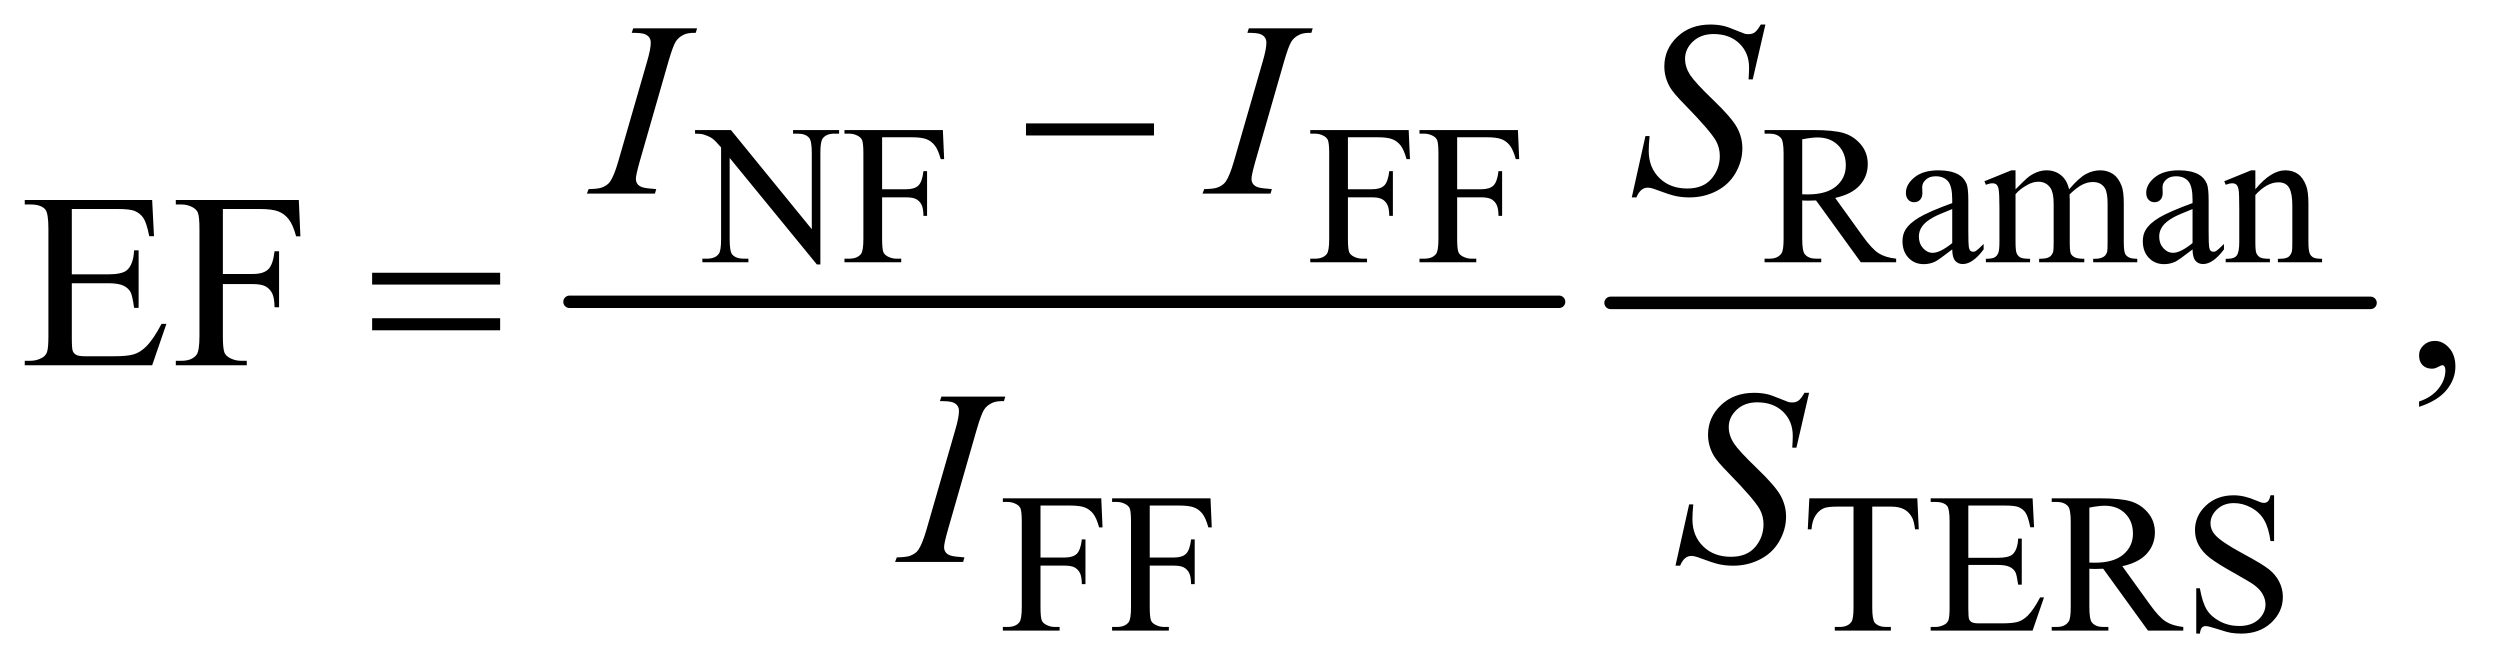
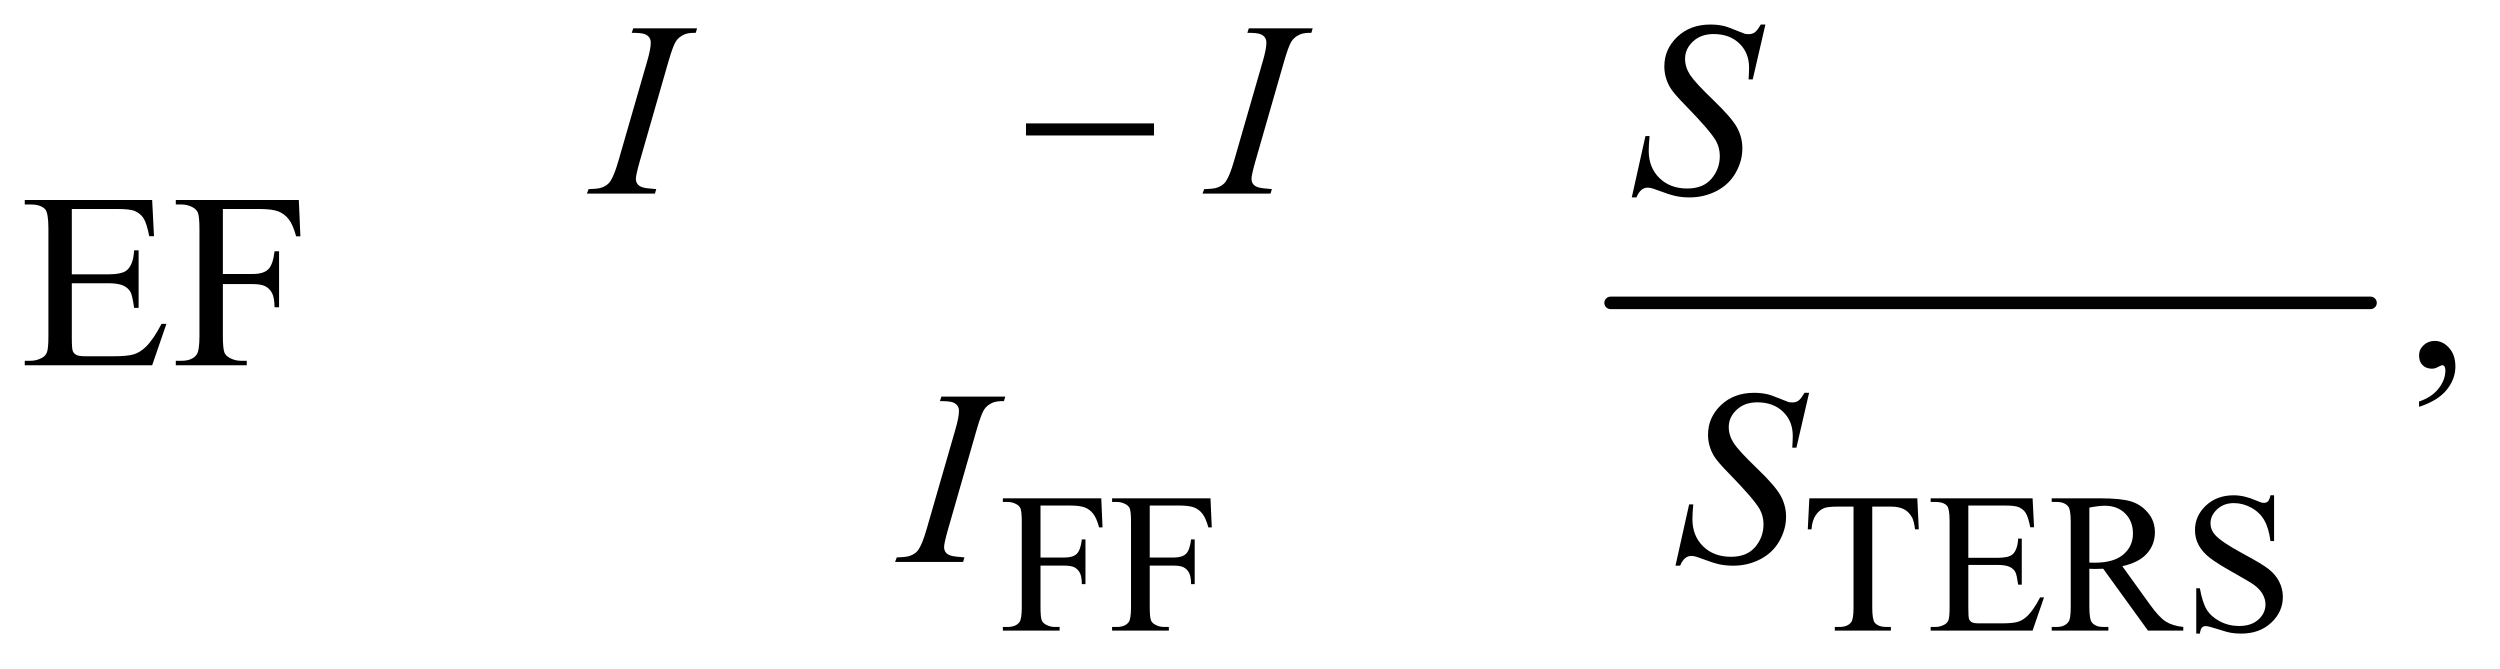
<svg xmlns="http://www.w3.org/2000/svg" stroke-dasharray="none" shape-rendering="auto" font-family="'Dialog'" text-rendering="auto" width="157" fill-opacity="1" color-interpolation="auto" color-rendering="auto" preserveAspectRatio="xMidYMid meet" font-size="12px" viewBox="0 0 157 42" fill="black" stroke="black" image-rendering="auto" stroke-miterlimit="10" stroke-linecap="square" stroke-linejoin="miter" font-style="normal" stroke-width="1" height="42" stroke-dashoffset="0" font-weight="normal" stroke-opacity="1">
  <defs id="genericDefs" />
  <g>
    <defs id="defs1">
      <clipPath clipPathUnits="userSpaceOnUse" id="clipPath1">
-         <path d="M1.052 2.358 L100.558 2.358 L100.558 28.791 L1.052 28.791 L1.052 2.358 Z" />
+         <path d="M1.052 2.358 L100.558 2.358 L1.052 28.791 L1.052 2.358 Z" />
      </clipPath>
      <clipPath clipPathUnits="userSpaceOnUse" id="clipPath2">
        <path d="M33.614 75.332 L33.614 919.824 L3212.699 919.824 L3212.699 75.332 Z" />
      </clipPath>
    </defs>
    <g stroke-width="16" transform="scale(1.576,1.576) translate(-1.052,-2.358) matrix(0.031,0,0,0.031,0,0)" stroke-linejoin="round" stroke-linecap="round">
-       <line y2="464" fill="none" x1="766" clip-path="url(#clipPath2)" x2="2038" y1="464" />
-     </g>
+       </g>
    <g stroke-width="16" transform="matrix(0.049,0,0,0.049,-1.658,-3.716)" stroke-linejoin="round" stroke-linecap="round">
      <line y2="464" fill="none" x1="2098" clip-path="url(#clipPath2)" x2="3072" y1="464" />
    </g>
    <g transform="matrix(0.049,0,0,0.049,-1.658,-3.716)">
-       <path d="M924.625 242.5 L970.625 242.5 L1074.25 369.625 L1074.25 271.875 Q1074.25 256.25 1070.75 252.375 Q1066.125 247.125 1056.125 247.125 L1050.25 247.125 L1050.25 242.5 L1109.25 242.5 L1109.25 247.125 L1103.25 247.125 Q1092.5 247.125 1088 253.625 Q1085.25 257.625 1085.25 271.875 L1085.25 414.75 L1080.75 414.75 L969 278.25 L969 382.625 Q969 398.25 972.375 402.125 Q977.125 407.375 987 407.375 L993 407.375 L993 412 L934 412 L934 407.375 L939.875 407.375 Q950.75 407.375 955.25 400.875 Q958 396.875 958 382.625 L958 264.75 Q950.625 256.125 946.812 253.375 Q943 250.625 935.625 248.25 Q932 247.125 924.625 247.125 L924.625 242.5 ZM1164.375 251.75 L1164.375 318.375 L1195.25 318.375 Q1205.875 318.375 1210.812 313.688 Q1215.75 309 1217.375 295.125 L1222 295.125 L1222 352.5 L1217.375 352.5 Q1217.25 342.625 1214.812 338 Q1212.375 333.375 1208.062 331.062 Q1203.75 328.75 1195.25 328.75 L1164.375 328.75 L1164.375 382 Q1164.375 394.875 1166 399 Q1167.25 402.125 1171.25 404.375 Q1176.75 407.375 1182.75 407.375 L1188.875 407.375 L1188.875 412 L1116.125 412 L1116.125 407.375 L1122.125 407.375 Q1132.625 407.375 1137.375 401.25 Q1140.375 397.25 1140.375 382 L1140.375 272.5 Q1140.375 259.625 1138.75 255.5 Q1137.5 252.375 1133.625 250.125 Q1128.25 247.125 1122.125 247.125 L1116.125 247.125 L1116.125 242.5 L1242.25 242.5 L1243.875 279.75 L1239.5 279.75 Q1236.25 267.875 1231.938 262.312 Q1227.625 256.75 1221.312 254.25 Q1215 251.75 1201.75 251.75 L1164.375 251.75 ZM1761.375 251.75 L1761.375 318.375 L1792.25 318.375 Q1802.875 318.375 1807.812 313.688 Q1812.75 309 1814.375 295.125 L1819 295.125 L1819 352.5 L1814.375 352.5 Q1814.25 342.625 1811.812 338 Q1809.375 333.375 1805.062 331.062 Q1800.75 328.75 1792.25 328.75 L1761.375 328.75 L1761.375 382 Q1761.375 394.875 1763 399 Q1764.25 402.125 1768.25 404.375 Q1773.75 407.375 1779.75 407.375 L1785.875 407.375 L1785.875 412 L1713.125 412 L1713.125 407.375 L1719.125 407.375 Q1729.625 407.375 1734.375 401.25 Q1737.375 397.25 1737.375 382 L1737.375 272.5 Q1737.375 259.625 1735.75 255.5 Q1734.5 252.375 1730.625 250.125 Q1725.25 247.125 1719.125 247.125 L1713.125 247.125 L1713.125 242.5 L1839.25 242.5 L1840.875 279.75 L1836.5 279.75 Q1833.25 267.875 1828.938 262.312 Q1824.625 256.75 1818.312 254.25 Q1812 251.75 1798.75 251.75 L1761.375 251.75 ZM1901.375 251.75 L1901.375 318.375 L1932.25 318.375 Q1942.875 318.375 1947.812 313.688 Q1952.75 309 1954.375 295.125 L1959 295.125 L1959 352.5 L1954.375 352.5 Q1954.25 342.625 1951.812 338 Q1949.375 333.375 1945.062 331.062 Q1940.75 328.75 1932.25 328.75 L1901.375 328.75 L1901.375 382 Q1901.375 394.875 1903 399 Q1904.25 402.125 1908.25 404.375 Q1913.75 407.375 1919.75 407.375 L1925.875 407.375 L1925.875 412 L1853.125 412 L1853.125 407.375 L1859.125 407.375 Q1869.625 407.375 1874.375 401.25 Q1877.375 397.25 1877.375 382 L1877.375 272.5 Q1877.375 259.625 1875.75 255.5 Q1874.5 252.375 1870.625 250.125 Q1865.25 247.125 1859.125 247.125 L1853.125 247.125 L1853.125 242.5 L1979.25 242.5 L1980.875 279.75 L1976.5 279.75 Q1973.25 267.875 1968.938 262.312 Q1964.625 256.75 1958.312 254.25 Q1952 251.75 1938.75 251.75 L1901.375 251.75 ZM2464 412 L2418.75 412 L2361.375 332.75 Q2355 333 2351 333 Q2349.375 333 2347.5 332.938 Q2345.625 332.875 2343.625 332.75 L2343.625 382 Q2343.625 398 2347.125 401.875 Q2351.875 407.375 2361.375 407.375 L2368 407.375 L2368 412 L2295.375 412 L2295.375 407.375 L2301.75 407.375 Q2312.5 407.375 2317.125 400.375 Q2319.75 396.5 2319.75 382 L2319.75 272.5 Q2319.75 256.5 2316.25 252.625 Q2311.375 247.125 2301.75 247.125 L2295.375 247.125 L2295.375 242.5 L2357.125 242.5 Q2384.125 242.5 2396.938 246.438 Q2409.75 250.375 2418.688 260.938 Q2427.625 271.5 2427.625 286.125 Q2427.625 301.75 2417.438 313.25 Q2407.25 324.75 2385.875 329.5 L2420.875 378.125 Q2432.875 394.875 2441.5 400.375 Q2450.125 405.875 2464 407.375 L2464 412 ZM2343.625 324.875 Q2346 324.875 2347.75 324.938 Q2349.5 325 2350.625 325 Q2374.875 325 2387.188 314.5 Q2399.5 304 2399.5 287.75 Q2399.5 271.875 2389.562 261.938 Q2379.625 252 2363.25 252 Q2356 252 2343.625 254.375 L2343.625 324.875 ZM2535.875 395.5 Q2518.25 409.125 2513.75 411.25 Q2507 414.375 2499.375 414.375 Q2487.5 414.375 2479.812 406.25 Q2472.125 398.125 2472.125 384.875 Q2472.125 376.5 2475.875 370.375 Q2481 361.875 2493.688 354.375 Q2506.375 346.875 2535.875 336.125 L2535.875 331.625 Q2535.875 314.5 2530.438 308.125 Q2525 301.75 2514.625 301.75 Q2506.75 301.75 2502.125 306 Q2497.375 310.25 2497.375 315.75 L2497.625 323 Q2497.625 328.75 2494.688 331.875 Q2491.75 335 2487 335 Q2482.375 335 2479.438 331.75 Q2476.5 328.5 2476.5 322.875 Q2476.5 312.125 2487.5 303.125 Q2498.5 294.125 2518.375 294.125 Q2533.625 294.125 2543.375 299.25 Q2550.75 303.125 2554.25 311.375 Q2556.5 316.75 2556.5 333.375 L2556.5 372.25 Q2556.5 388.625 2557.125 392.312 Q2557.75 396 2559.188 397.25 Q2560.625 398.5 2562.5 398.5 Q2564.5 398.5 2566 397.625 Q2568.625 396 2576.125 388.5 L2576.125 395.5 Q2562.125 414.25 2549.375 414.25 Q2543.25 414.25 2539.625 410 Q2536 405.75 2535.875 395.5 ZM2535.875 387.375 L2535.875 343.75 Q2517 351.25 2511.5 354.375 Q2501.625 359.875 2497.375 365.875 Q2493.125 371.875 2493.125 379 Q2493.125 388 2498.5 393.938 Q2503.875 399.875 2510.875 399.875 Q2520.375 399.875 2535.875 387.375 ZM2617 318.5 Q2629.5 306 2631.75 304.125 Q2637.375 299.375 2643.875 296.75 Q2650.375 294.125 2656.75 294.125 Q2667.5 294.125 2675.25 300.375 Q2683 306.625 2685.625 318.5 Q2698.5 303.5 2707.375 298.812 Q2716.25 294.125 2725.625 294.125 Q2734.75 294.125 2741.812 298.812 Q2748.875 303.5 2753 314.125 Q2755.75 321.375 2755.75 336.875 L2755.75 386.125 Q2755.75 396.875 2757.375 400.875 Q2758.625 403.625 2762 405.562 Q2765.375 407.5 2773 407.5 L2773 412 L2716.5 412 L2716.5 407.5 L2718.875 407.5 Q2726.25 407.5 2730.375 404.625 Q2733.25 402.625 2734.5 398.25 Q2735 396.125 2735 386.125 L2735 336.875 Q2735 322.875 2731.625 317.125 Q2726.75 309.125 2716 309.125 Q2709.375 309.125 2702.688 312.438 Q2696 315.75 2686.5 324.75 L2686.25 326.125 L2686.5 331.5 L2686.5 386.125 Q2686.5 397.875 2687.812 400.75 Q2689.125 403.625 2692.75 405.562 Q2696.375 407.5 2705.125 407.5 L2705.125 412 L2647.25 412 L2647.25 407.5 Q2656.75 407.5 2660.312 405.25 Q2663.875 403 2665.25 398.5 Q2665.875 396.375 2665.875 386.125 L2665.875 336.875 Q2665.875 322.875 2661.75 316.75 Q2656.25 308.75 2646.375 308.75 Q2639.625 308.75 2633 312.375 Q2622.625 317.875 2617 324.75 L2617 386.125 Q2617 397.375 2618.562 400.75 Q2620.125 404.125 2623.188 405.812 Q2626.25 407.5 2635.625 407.5 L2635.625 412 L2579 412 L2579 407.5 Q2586.875 407.5 2590 405.812 Q2593.125 404.125 2594.75 400.438 Q2596.375 396.75 2596.375 386.125 L2596.375 342.375 Q2596.375 323.5 2595.25 318 Q2594.375 313.875 2592.5 312.312 Q2590.625 310.75 2587.375 310.75 Q2583.875 310.75 2579 312.625 L2577.125 308.125 L2611.625 294.125 L2617 294.125 L2617 318.5 ZM2843.875 395.5 Q2826.25 409.125 2821.75 411.25 Q2815 414.375 2807.375 414.375 Q2795.5 414.375 2787.812 406.25 Q2780.125 398.125 2780.125 384.875 Q2780.125 376.5 2783.875 370.375 Q2789 361.875 2801.688 354.375 Q2814.375 346.875 2843.875 336.125 L2843.875 331.625 Q2843.875 314.5 2838.438 308.125 Q2833 301.75 2822.625 301.75 Q2814.75 301.75 2810.125 306 Q2805.375 310.25 2805.375 315.75 L2805.625 323 Q2805.625 328.75 2802.688 331.875 Q2799.75 335 2795 335 Q2790.375 335 2787.438 331.75 Q2784.5 328.5 2784.5 322.875 Q2784.5 312.125 2795.5 303.125 Q2806.5 294.125 2826.375 294.125 Q2841.625 294.125 2851.375 299.25 Q2858.75 303.125 2862.25 311.375 Q2864.5 316.75 2864.5 333.375 L2864.5 372.25 Q2864.5 388.625 2865.125 392.312 Q2865.75 396 2867.188 397.25 Q2868.625 398.5 2870.5 398.5 Q2872.5 398.5 2874 397.625 Q2876.625 396 2884.125 388.5 L2884.125 395.5 Q2870.125 414.25 2857.375 414.25 Q2851.25 414.25 2847.625 410 Q2844 405.75 2843.875 395.5 ZM2843.875 387.375 L2843.875 343.75 Q2825 351.25 2819.5 354.375 Q2809.625 359.875 2805.375 365.875 Q2801.125 371.875 2801.125 379 Q2801.125 388 2806.5 393.938 Q2811.875 399.875 2818.875 399.875 Q2828.375 399.875 2843.875 387.375 ZM2924.375 318.375 Q2944.5 294.125 2962.75 294.125 Q2972.125 294.125 2978.875 298.812 Q2985.625 303.5 2989.625 314.25 Q2992.375 321.75 2992.375 337.25 L2992.375 386.125 Q2992.375 397 2994.125 400.875 Q2995.5 404 2998.562 405.75 Q3001.625 407.5 3009.875 407.5 L3009.875 412 L2953.25 412 L2953.25 407.5 L2955.625 407.5 Q2963.625 407.5 2966.812 405.062 Q2970 402.625 2971.25 397.875 Q2971.75 396 2971.75 386.125 L2971.75 339.25 Q2971.75 323.625 2967.688 316.562 Q2963.625 309.5 2954 309.5 Q2939.125 309.5 2924.375 325.75 L2924.375 386.125 Q2924.375 397.75 2925.75 400.5 Q2927.5 404.125 2930.562 405.812 Q2933.625 407.5 2943 407.5 L2943 412 L2886.375 412 L2886.375 407.5 L2888.875 407.5 Q2897.625 407.5 2900.688 403.062 Q2903.75 398.625 2903.75 386.125 L2903.75 343.625 Q2903.75 323 2902.812 318.5 Q2901.875 314 2899.938 312.375 Q2898 310.75 2894.75 310.75 Q2891.25 310.75 2886.375 312.625 L2884.5 308.125 L2919 294.125 L2924.375 294.125 L2924.375 318.375 Z" stroke="none" clip-path="url(#clipPath2)" />
-     </g>
+       </g>
    <g transform="matrix(0.049,0,0,0.049,-1.658,-3.716)">
      <path d="M1367.375 723.75 L1367.375 790.375 L1398.25 790.375 Q1408.875 790.375 1413.812 785.688 Q1418.75 781 1420.375 767.125 L1425 767.125 L1425 824.5 L1420.375 824.5 Q1420.25 814.625 1417.812 810 Q1415.375 805.375 1411.062 803.062 Q1406.75 800.75 1398.25 800.75 L1367.375 800.75 L1367.375 854 Q1367.375 866.875 1369 871 Q1370.25 874.125 1374.25 876.375 Q1379.75 879.375 1385.75 879.375 L1391.875 879.375 L1391.875 884 L1319.125 884 L1319.125 879.375 L1325.125 879.375 Q1335.625 879.375 1340.375 873.25 Q1343.375 869.25 1343.375 854 L1343.375 744.5 Q1343.375 731.625 1341.75 727.5 Q1340.5 724.375 1336.625 722.125 Q1331.25 719.125 1325.125 719.125 L1319.125 719.125 L1319.125 714.5 L1445.25 714.5 L1446.875 751.75 L1442.5 751.75 Q1439.25 739.875 1434.938 734.312 Q1430.625 728.75 1424.312 726.25 Q1418 723.75 1404.75 723.75 L1367.375 723.75 ZM1507.375 723.75 L1507.375 790.375 L1538.25 790.375 Q1548.875 790.375 1553.812 785.688 Q1558.75 781 1560.375 767.125 L1565 767.125 L1565 824.5 L1560.375 824.5 Q1560.25 814.625 1557.812 810 Q1555.375 805.375 1551.062 803.062 Q1546.75 800.75 1538.25 800.75 L1507.375 800.75 L1507.375 854 Q1507.375 866.875 1509 871 Q1510.25 874.125 1514.25 876.375 Q1519.75 879.375 1525.75 879.375 L1531.875 879.375 L1531.875 884 L1459.125 884 L1459.125 879.375 L1465.125 879.375 Q1475.625 879.375 1480.375 873.25 Q1483.375 869.25 1483.375 854 L1483.375 744.5 Q1483.375 731.625 1481.75 727.5 Q1480.5 724.375 1476.625 722.125 Q1471.25 719.125 1465.125 719.125 L1459.125 719.125 L1459.125 714.5 L1585.25 714.5 L1586.875 751.75 L1582.5 751.75 Q1579.25 739.875 1574.938 734.312 Q1570.625 728.75 1564.312 726.25 Q1558 723.75 1544.75 723.75 L1507.375 723.75 ZM2491.125 714.5 L2493 754.25 L2488.25 754.25 Q2486.875 743.75 2484.5 739.25 Q2480.625 732 2474.188 728.562 Q2467.75 725.125 2457.25 725.125 L2433.375 725.125 L2433.375 854.625 Q2433.375 870.25 2436.75 874.125 Q2441.5 879.375 2451.375 879.375 L2457.25 879.375 L2457.25 884 L2385.375 884 L2385.375 879.375 L2391.375 879.375 Q2402.125 879.375 2406.625 872.875 Q2409.375 868.875 2409.375 854.625 L2409.375 725.125 L2389 725.125 Q2377.125 725.125 2372.125 726.875 Q2365.625 729.25 2361 736 Q2356.375 742.75 2355.5 754.25 L2350.75 754.25 L2352.75 714.5 L2491.125 714.5 ZM2556.5 723.75 L2556.5 790.75 L2593.75 790.75 Q2608.25 790.75 2613.125 786.375 Q2619.625 780.625 2620.375 766.125 L2625 766.125 L2625 825.125 L2620.375 825.125 Q2618.625 812.75 2616.875 809.25 Q2614.625 804.875 2609.5 802.375 Q2604.375 799.875 2593.75 799.875 L2556.5 799.875 L2556.5 855.75 Q2556.5 867 2557.5 869.438 Q2558.5 871.875 2561 873.312 Q2563.5 874.75 2570.5 874.75 L2599.25 874.75 Q2613.625 874.75 2620.125 872.75 Q2626.625 870.75 2632.625 864.875 Q2640.375 857.125 2648.5 841.5 L2653.5 841.5 L2638.875 884 L2508.25 884 L2508.25 879.375 L2514.25 879.375 Q2520.25 879.375 2525.625 876.5 Q2529.625 874.5 2531.062 870.5 Q2532.5 866.5 2532.5 854.125 L2532.5 744 Q2532.5 727.875 2529.25 724.125 Q2524.75 719.125 2514.25 719.125 L2508.25 719.125 L2508.25 714.5 L2638.875 714.5 L2640.75 751.625 L2635.875 751.625 Q2633.25 738.25 2630.062 733.25 Q2626.875 728.25 2620.625 725.625 Q2615.625 723.75 2603 723.75 L2556.5 723.75 ZM2832 884 L2786.75 884 L2729.375 804.75 Q2723 805 2719 805 Q2717.375 805 2715.5 804.938 Q2713.625 804.875 2711.625 804.75 L2711.625 854 Q2711.625 870 2715.125 873.875 Q2719.875 879.375 2729.375 879.375 L2736 879.375 L2736 884 L2663.375 884 L2663.375 879.375 L2669.75 879.375 Q2680.5 879.375 2685.125 872.375 Q2687.75 868.5 2687.75 854 L2687.75 744.5 Q2687.75 728.5 2684.25 724.625 Q2679.375 719.125 2669.75 719.125 L2663.375 719.125 L2663.375 714.5 L2725.125 714.5 Q2752.125 714.5 2764.938 718.438 Q2777.75 722.375 2786.688 732.938 Q2795.625 743.5 2795.625 758.125 Q2795.625 773.75 2785.438 785.25 Q2775.25 796.75 2753.875 801.5 L2788.875 850.125 Q2800.875 866.875 2809.5 872.375 Q2818.125 877.875 2832 879.375 L2832 884 ZM2711.625 796.875 Q2714 796.875 2715.75 796.938 Q2717.5 797 2718.625 797 Q2742.875 797 2755.188 786.5 Q2767.5 776 2767.5 759.75 Q2767.5 743.875 2757.562 733.938 Q2747.625 724 2731.25 724 Q2724 724 2711.625 726.375 L2711.625 796.875 ZM2948.375 710.625 L2948.375 769.25 L2943.75 769.25 Q2941.5 752.375 2935.688 742.375 Q2929.875 732.375 2919.125 726.5 Q2908.375 720.625 2896.875 720.625 Q2883.875 720.625 2875.375 728.562 Q2866.875 736.5 2866.875 746.625 Q2866.875 754.375 2872.25 760.75 Q2880 770.125 2909.125 785.75 Q2932.875 798.5 2941.562 805.312 Q2950.25 812.125 2954.938 821.375 Q2959.625 830.625 2959.625 840.75 Q2959.625 860 2944.688 873.938 Q2929.75 887.875 2906.25 887.875 Q2898.875 887.875 2892.375 886.75 Q2888.5 886.125 2876.312 882.188 Q2864.125 878.25 2860.875 878.25 Q2857.75 878.25 2855.938 880.125 Q2854.125 882 2853.25 887.875 L2848.625 887.875 L2848.625 829.75 L2853.25 829.75 Q2856.5 848 2862 857.062 Q2867.5 866.125 2878.812 872.125 Q2890.125 878.125 2903.625 878.125 Q2919.25 878.125 2928.312 869.875 Q2937.375 861.625 2937.375 850.375 Q2937.375 844.125 2933.938 837.75 Q2930.5 831.375 2923.25 825.875 Q2918.375 822.125 2896.625 809.938 Q2874.875 797.75 2865.688 790.5 Q2856.5 783.25 2851.75 774.5 Q2847 765.75 2847 755.25 Q2847 737 2861 723.812 Q2875 710.625 2896.625 710.625 Q2910.125 710.625 2925.25 717.25 Q2932.25 720.375 2935.125 720.375 Q2938.375 720.375 2940.438 718.438 Q2942.5 716.5 2943.75 710.625 L2948.375 710.625 Z" stroke="none" clip-path="url(#clipPath2)" />
    </g>
    <g transform="matrix(0.049,0,0,0.049,-1.658,-3.716)">
      <path d="M125.875 343.688 L125.875 427.438 L172.438 427.438 Q190.562 427.438 196.656 421.969 Q204.781 414.781 205.719 396.656 L211.5 396.656 L211.5 470.406 L205.719 470.406 Q203.531 454.938 201.344 450.562 Q198.531 445.094 192.125 441.969 Q185.719 438.844 172.438 438.844 L125.875 438.844 L125.875 508.688 Q125.875 522.75 127.125 525.797 Q128.375 528.844 131.5 530.641 Q134.625 532.438 143.375 532.438 L179.312 532.438 Q197.281 532.438 205.406 529.938 Q213.531 527.438 221.031 520.094 Q230.719 510.406 240.875 490.875 L247.125 490.875 L228.844 544 L65.562 544 L65.562 538.219 L73.062 538.219 Q80.562 538.219 87.281 534.625 Q92.281 532.125 94.078 527.125 Q95.875 522.125 95.875 506.656 L95.875 369 Q95.875 348.844 91.812 344.156 Q86.188 337.906 73.062 337.906 L65.562 337.906 L65.562 332.125 L228.844 332.125 L231.188 378.531 L225.094 378.531 Q221.812 361.812 217.828 355.562 Q213.844 349.312 206.031 346.031 Q199.781 343.688 184 343.688 L125.875 343.688 ZM319.469 343.688 L319.469 426.969 L358.062 426.969 Q371.344 426.969 377.516 421.109 Q383.688 415.25 385.719 397.906 L391.5 397.906 L391.5 469.625 L385.719 469.625 Q385.562 457.281 382.516 451.5 Q379.469 445.719 374.078 442.828 Q368.688 439.938 358.062 439.938 L319.469 439.938 L319.469 506.5 Q319.469 522.594 321.5 527.75 Q323.062 531.656 328.062 534.469 Q334.938 538.219 342.438 538.219 L350.094 538.219 L350.094 544 L259.156 544 L259.156 538.219 L266.656 538.219 Q279.781 538.219 285.719 530.562 Q289.469 525.562 289.469 506.5 L289.469 369.625 Q289.469 353.531 287.438 348.375 Q285.875 344.469 281.031 341.656 Q274.312 337.906 266.656 337.906 L259.156 337.906 L259.156 332.125 L416.812 332.125 L418.844 378.688 L413.375 378.688 Q409.312 363.844 403.922 356.891 Q398.531 349.938 390.641 346.812 Q382.75 343.688 366.188 343.688 L319.469 343.688 ZM3134.188 597.281 L3134.188 590.406 Q3150.281 585.094 3159.109 573.922 Q3167.938 562.75 3167.938 550.25 Q3167.938 547.281 3166.531 545.25 Q3165.438 543.844 3164.344 543.844 Q3162.625 543.844 3156.844 546.969 Q3154.031 548.375 3150.906 548.375 Q3143.25 548.375 3138.719 543.844 Q3134.188 539.312 3134.188 531.344 Q3134.188 523.688 3140.047 518.219 Q3145.906 512.75 3154.344 512.75 Q3164.656 512.75 3172.703 521.734 Q3180.75 530.719 3180.75 545.562 Q3180.75 561.656 3169.578 575.484 Q3158.406 589.312 3134.188 597.281 Z" stroke="none" clip-path="url(#clipPath2)" />
    </g>
    <g transform="matrix(0.049,0,0,0.049,-1.658,-3.716)">
      <path d="M874.906 318.219 L873.188 324 L786 324 L788.188 318.219 Q801.312 317.906 805.531 316.031 Q812.406 313.375 815.688 308.688 Q820.844 301.344 826.312 282.438 L863.188 154.625 Q867.875 138.688 867.875 130.562 Q867.875 126.5 865.844 123.688 Q863.812 120.875 859.672 119.391 Q855.531 117.906 843.5 117.906 L845.375 112.125 L927.25 112.125 L925.531 117.906 Q915.531 117.75 910.688 120.094 Q903.656 123.219 899.984 129 Q896.312 134.781 890.531 154.625 L853.812 282.438 Q848.812 300.094 848.812 304.938 Q848.812 308.844 850.766 311.578 Q852.719 314.312 857.016 315.797 Q861.312 317.281 874.906 318.219 ZM1663.906 318.219 L1662.188 324 L1575 324 L1577.188 318.219 Q1590.312 317.906 1594.531 316.031 Q1601.406 313.375 1604.688 308.688 Q1609.844 301.344 1615.312 282.438 L1652.188 154.625 Q1656.875 138.688 1656.875 130.562 Q1656.875 126.5 1654.844 123.688 Q1652.812 120.875 1648.672 119.391 Q1644.531 117.906 1632.5 117.906 L1634.375 112.125 L1716.25 112.125 L1714.531 117.906 Q1704.531 117.75 1699.688 120.094 Q1692.656 123.219 1688.984 129 Q1685.312 134.781 1679.531 154.625 L1642.812 282.438 Q1637.812 300.094 1637.812 304.938 Q1637.812 308.844 1639.766 311.578 Q1641.719 314.312 1646.016 315.797 Q1650.312 317.281 1663.906 318.219 ZM2125.188 328.844 L2142.688 250.25 L2148 250.25 Q2146.906 261.656 2146.906 269.156 Q2146.906 290.562 2160.578 304 Q2174.25 317.438 2196.281 317.438 Q2216.75 317.438 2227.375 304.859 Q2238 292.281 2238 275.875 Q2238 265.25 2233.156 256.5 Q2225.812 243.531 2193.938 210.875 Q2178.469 195.25 2174.094 187.594 Q2166.906 174.938 2166.906 161.031 Q2166.906 138.844 2183.469 123.062 Q2200.031 107.281 2225.969 107.281 Q2234.719 107.281 2242.531 109 Q2247.375 109.938 2260.188 115.25 Q2269.25 118.844 2270.188 119.156 Q2272.375 119.625 2275.031 119.625 Q2279.562 119.625 2282.844 117.281 Q2286.125 114.938 2290.5 107.281 L2296.438 107.281 L2280.188 177.594 L2274.875 177.594 Q2275.5 168.219 2275.5 162.438 Q2275.5 143.531 2263 131.5 Q2250.5 119.469 2230.031 119.469 Q2213.781 119.469 2203.625 129 Q2193.469 138.531 2193.469 151.031 Q2193.469 161.969 2199.953 171.891 Q2206.438 181.812 2229.797 204.234 Q2253.156 226.656 2260.031 239.234 Q2266.906 251.812 2266.906 266.031 Q2266.906 282.125 2258.391 297.203 Q2249.875 312.281 2233.938 320.562 Q2218 328.844 2199.094 328.844 Q2189.719 328.844 2181.594 327.125 Q2173.469 325.406 2155.656 318.688 Q2149.562 316.344 2145.5 316.344 Q2136.281 316.344 2131.125 328.844 L2125.188 328.844 Z" stroke="none" clip-path="url(#clipPath2)" />
    </g>
    <g transform="matrix(0.049,0,0,0.049,-1.658,-3.716)">
      <path d="M1269.906 790.219 L1268.188 796 L1181 796 L1183.188 790.219 Q1196.312 789.906 1200.531 788.031 Q1207.406 785.375 1210.688 780.688 Q1215.844 773.344 1221.312 754.438 L1258.188 626.625 Q1262.875 610.688 1262.875 602.562 Q1262.875 598.5 1260.844 595.688 Q1258.812 592.875 1254.672 591.391 Q1250.531 589.906 1238.5 589.906 L1240.375 584.125 L1322.25 584.125 L1320.531 589.906 Q1310.531 589.75 1305.688 592.094 Q1298.656 595.219 1294.984 601 Q1291.312 606.781 1285.531 626.625 L1248.812 754.438 Q1243.812 772.094 1243.812 776.938 Q1243.812 780.844 1245.766 783.578 Q1247.719 786.312 1252.016 787.797 Q1256.312 789.281 1269.906 790.219 ZM2181.188 800.844 L2198.688 722.25 L2204 722.25 Q2202.906 733.656 2202.906 741.156 Q2202.906 762.562 2216.578 776 Q2230.25 789.438 2252.281 789.438 Q2272.75 789.438 2283.375 776.859 Q2294 764.281 2294 747.875 Q2294 737.25 2289.156 728.5 Q2281.812 715.531 2249.938 682.875 Q2234.469 667.25 2230.094 659.594 Q2222.906 646.938 2222.906 633.031 Q2222.906 610.844 2239.469 595.062 Q2256.031 579.281 2281.969 579.281 Q2290.719 579.281 2298.531 581 Q2303.375 581.938 2316.188 587.25 Q2325.25 590.844 2326.188 591.156 Q2328.375 591.625 2331.031 591.625 Q2335.562 591.625 2338.844 589.281 Q2342.125 586.938 2346.5 579.281 L2352.438 579.281 L2336.188 649.594 L2330.875 649.594 Q2331.5 640.219 2331.5 634.438 Q2331.5 615.531 2319 603.5 Q2306.5 591.469 2286.031 591.469 Q2269.781 591.469 2259.625 601 Q2249.469 610.531 2249.469 623.031 Q2249.469 633.969 2255.953 643.891 Q2262.438 653.812 2285.797 676.234 Q2309.156 698.656 2316.031 711.234 Q2322.906 723.812 2322.906 738.031 Q2322.906 754.125 2314.391 769.203 Q2305.875 784.281 2289.938 792.562 Q2274 800.844 2255.094 800.844 Q2245.719 800.844 2237.594 799.125 Q2229.469 797.406 2211.656 790.688 Q2205.562 788.344 2201.5 788.344 Q2192.281 788.344 2187.125 800.844 L2181.188 800.844 Z" stroke="none" clip-path="url(#clipPath2)" />
    </g>
    <g transform="matrix(0.049,0,0,0.049,-1.658,-3.716)">
      <path d="M1348.781 234 L1512.844 234 L1512.844 249.469 L1348.781 249.469 L1348.781 234 Z" stroke="none" clip-path="url(#clipPath2)" />
    </g>
    <g transform="matrix(0.049,0,0,0.049,-1.658,-3.716)">
-       <path d="M510.781 425.406 L674.844 425.406 L674.844 440.562 L510.781 440.562 L510.781 425.406 ZM510.781 483.688 L674.844 483.688 L674.844 499.156 L510.781 499.156 L510.781 483.688 Z" stroke="none" clip-path="url(#clipPath2)" />
-     </g>
+       </g>
  </g>
</svg>